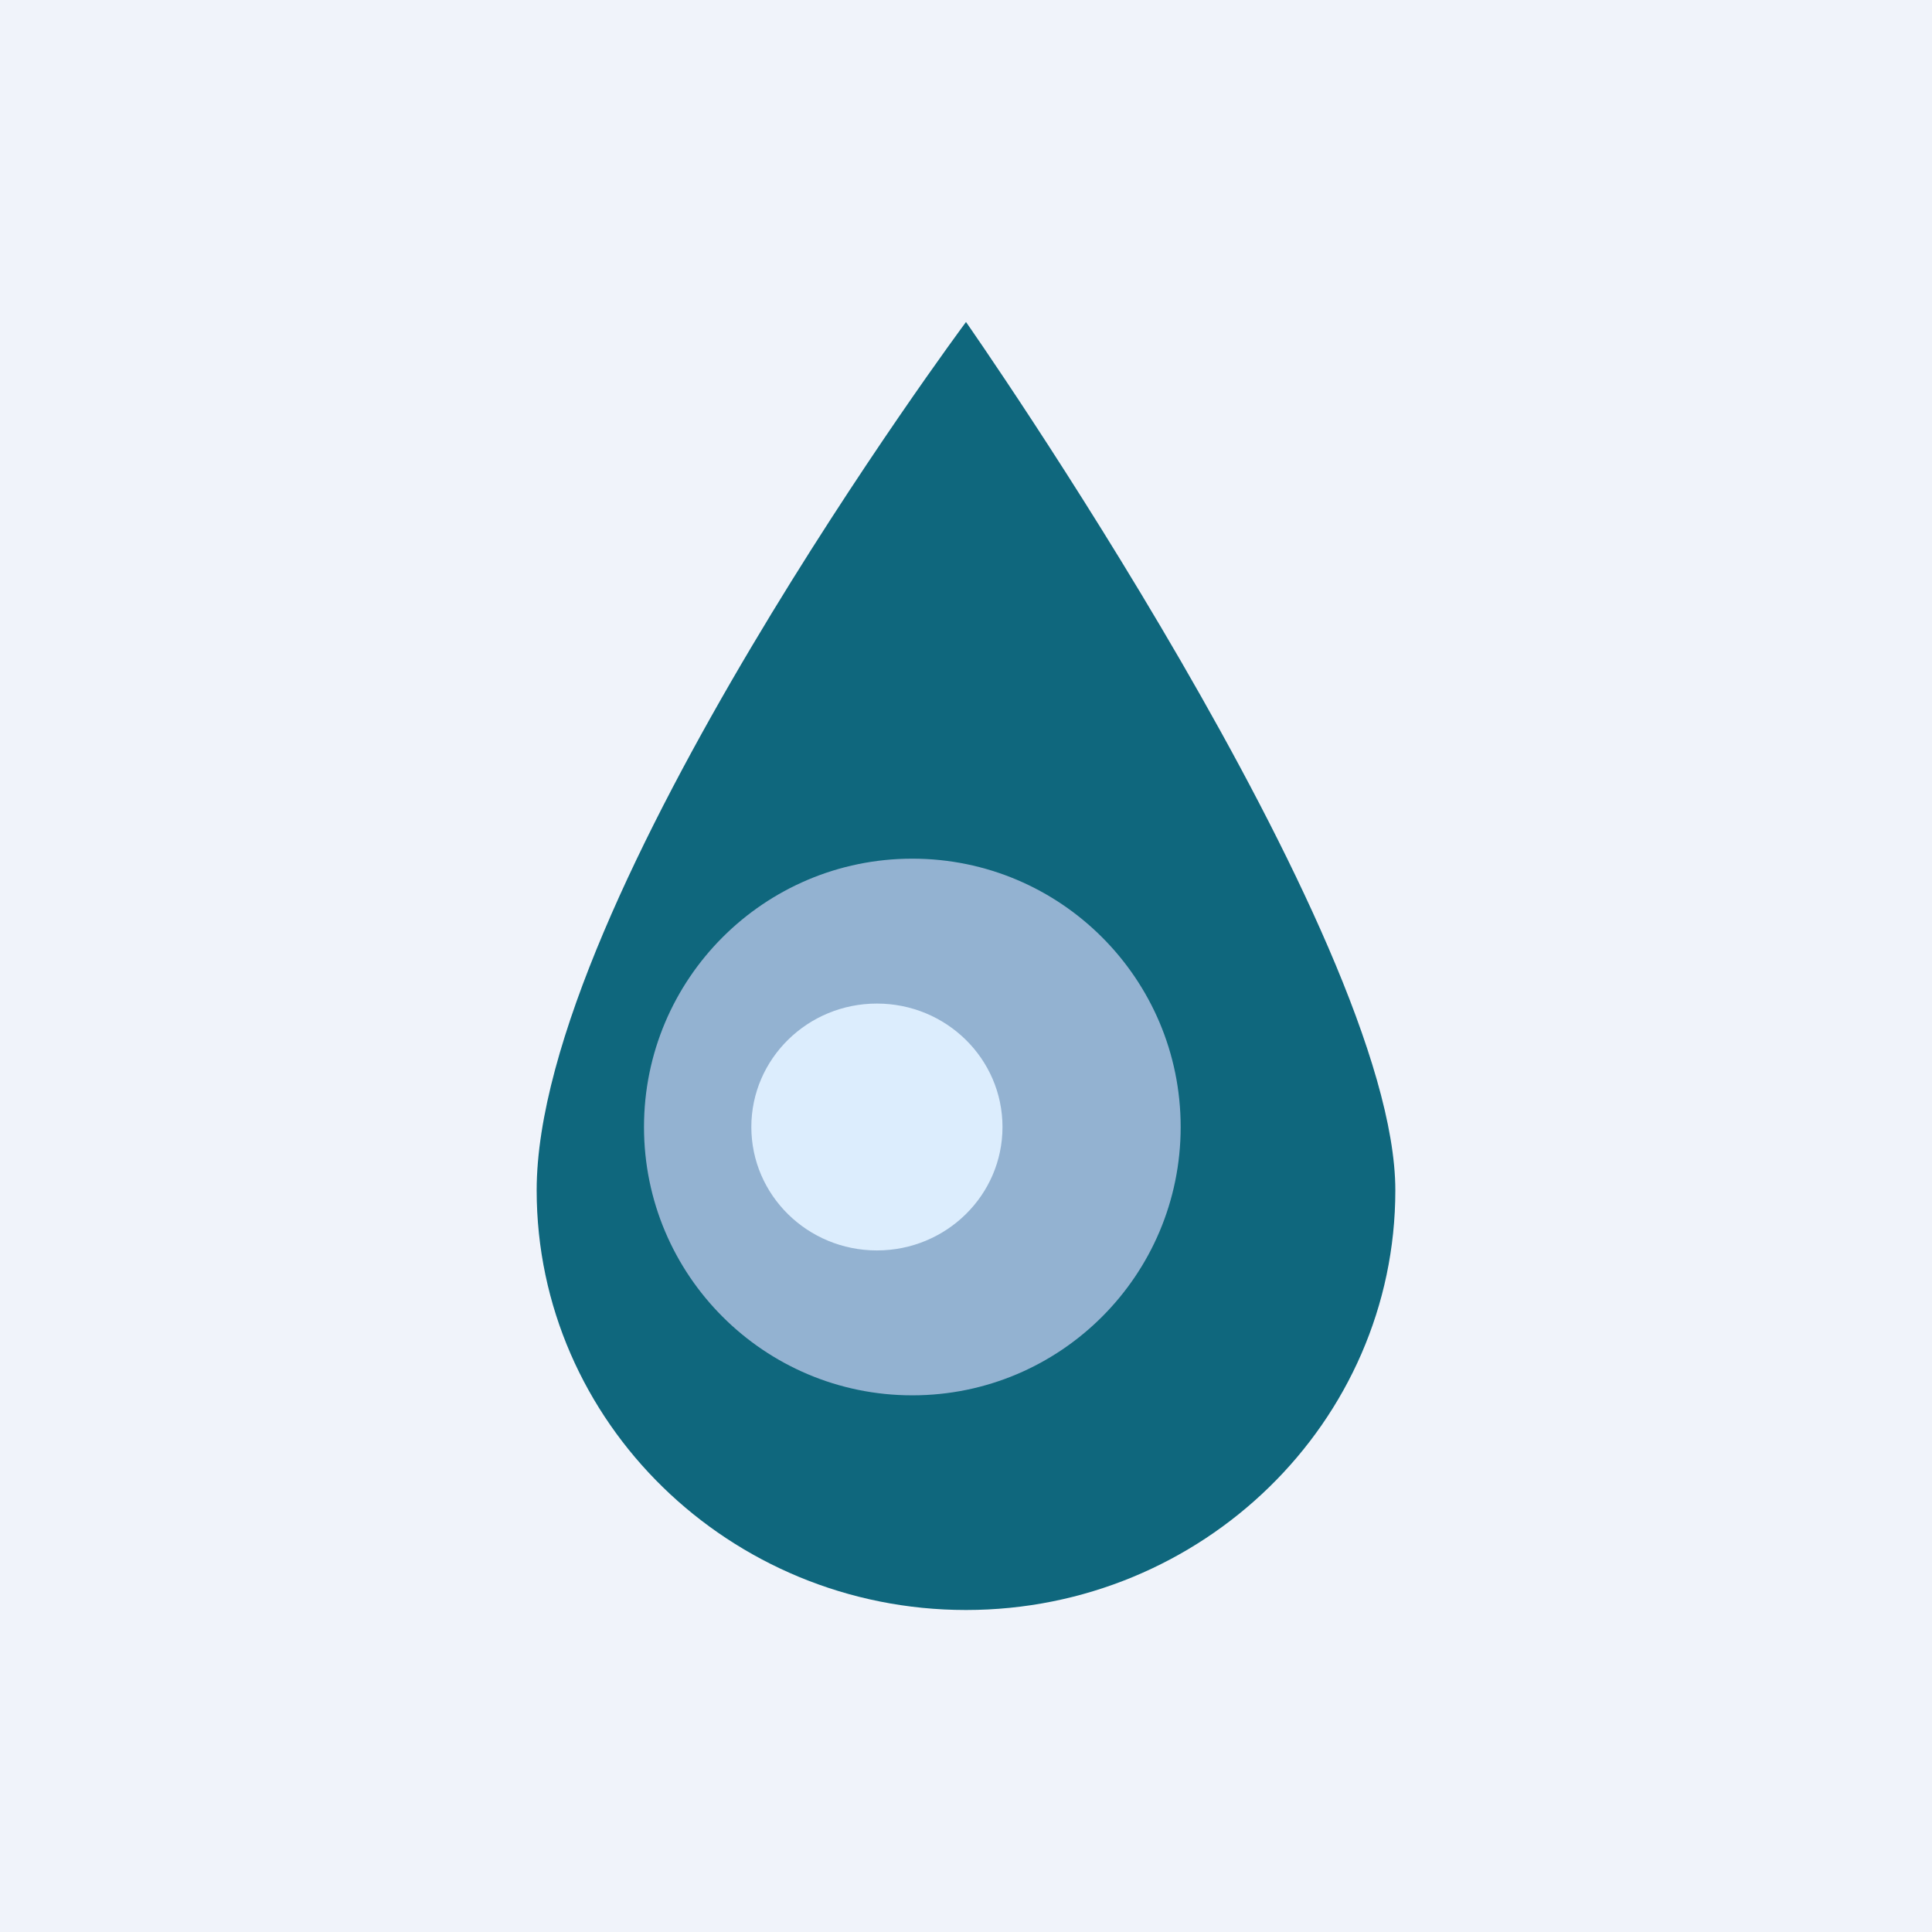
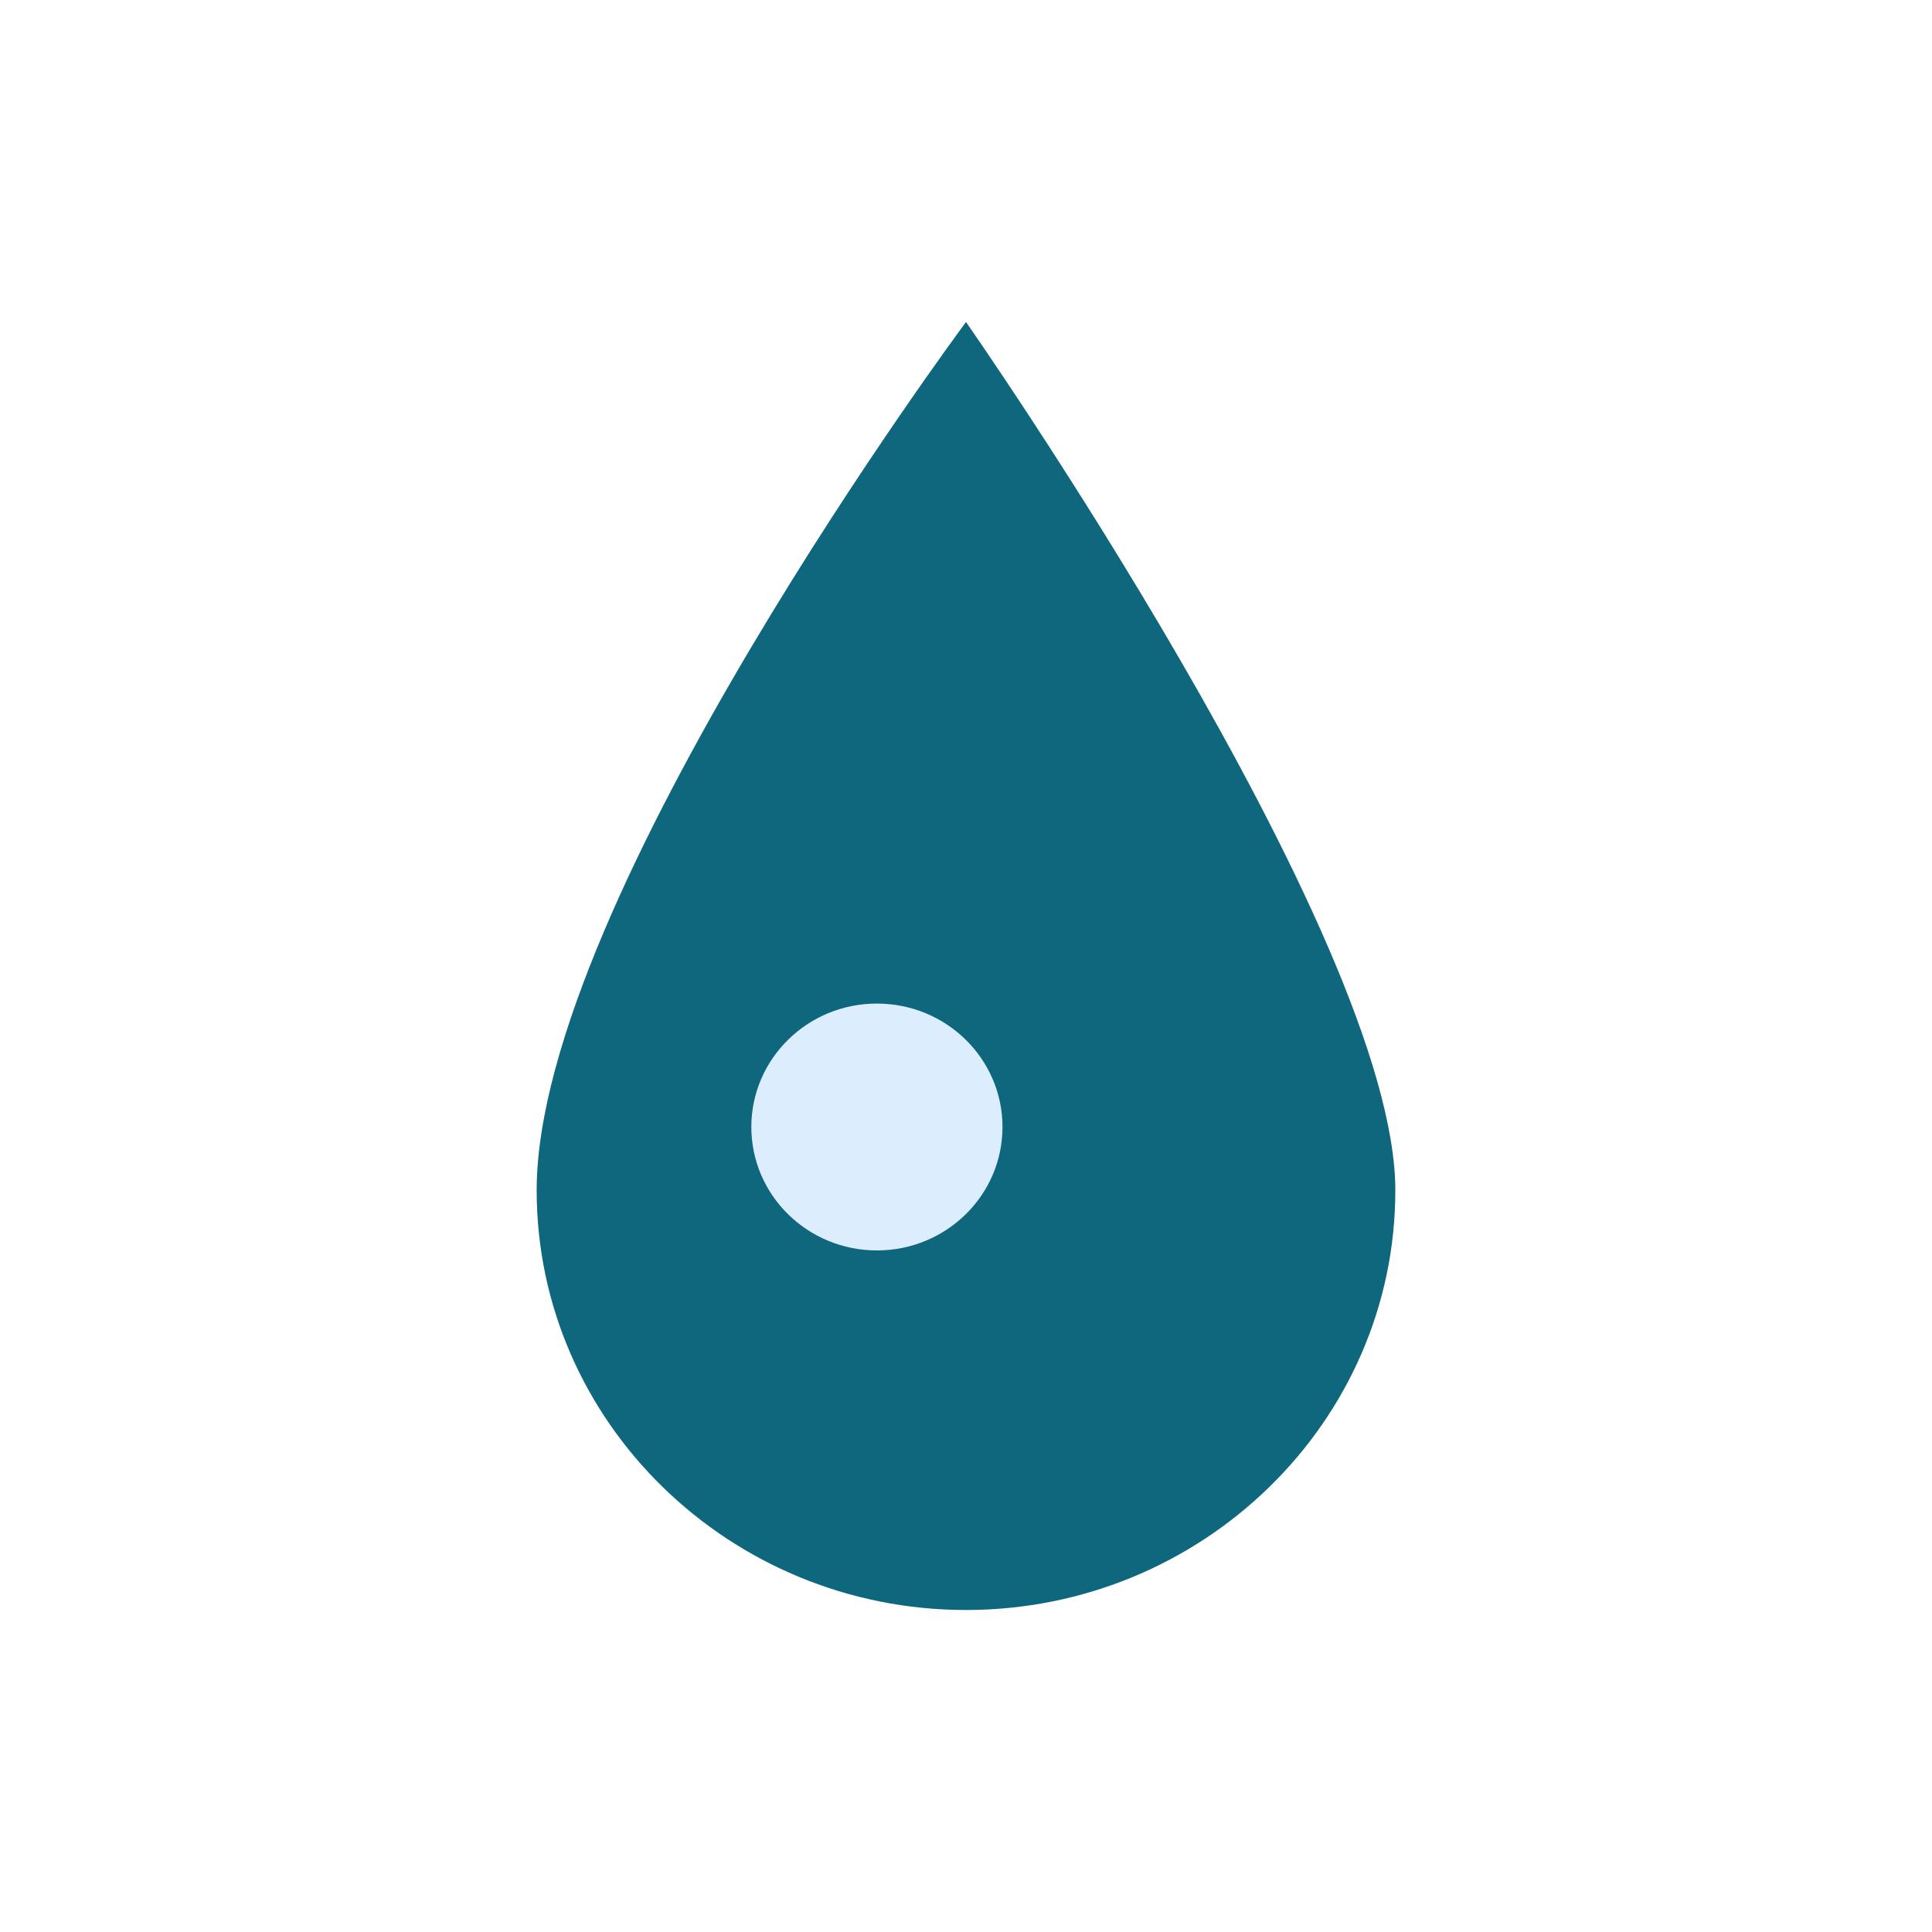
<svg xmlns="http://www.w3.org/2000/svg" width="18" height="18" viewBox="0 0 18 18">
-   <path fill="#F0F3FA" d="M0 0h18v18H0z" />
  <path d="M13 11.09C13 13.25 11.2 15 9 15s-4-1.75-4-3.91C5 8.38 9 3 9 3s4 5.72 4 8.09Z" fill="#0F677D" />
-   <circle cx="8.5" cy="10.5" fill="#93B2D1" r="2.5" />
  <ellipse cx="8.17" cy="10.5" rx="1.17" ry="1.15" fill="#DCEDFD" />
</svg>